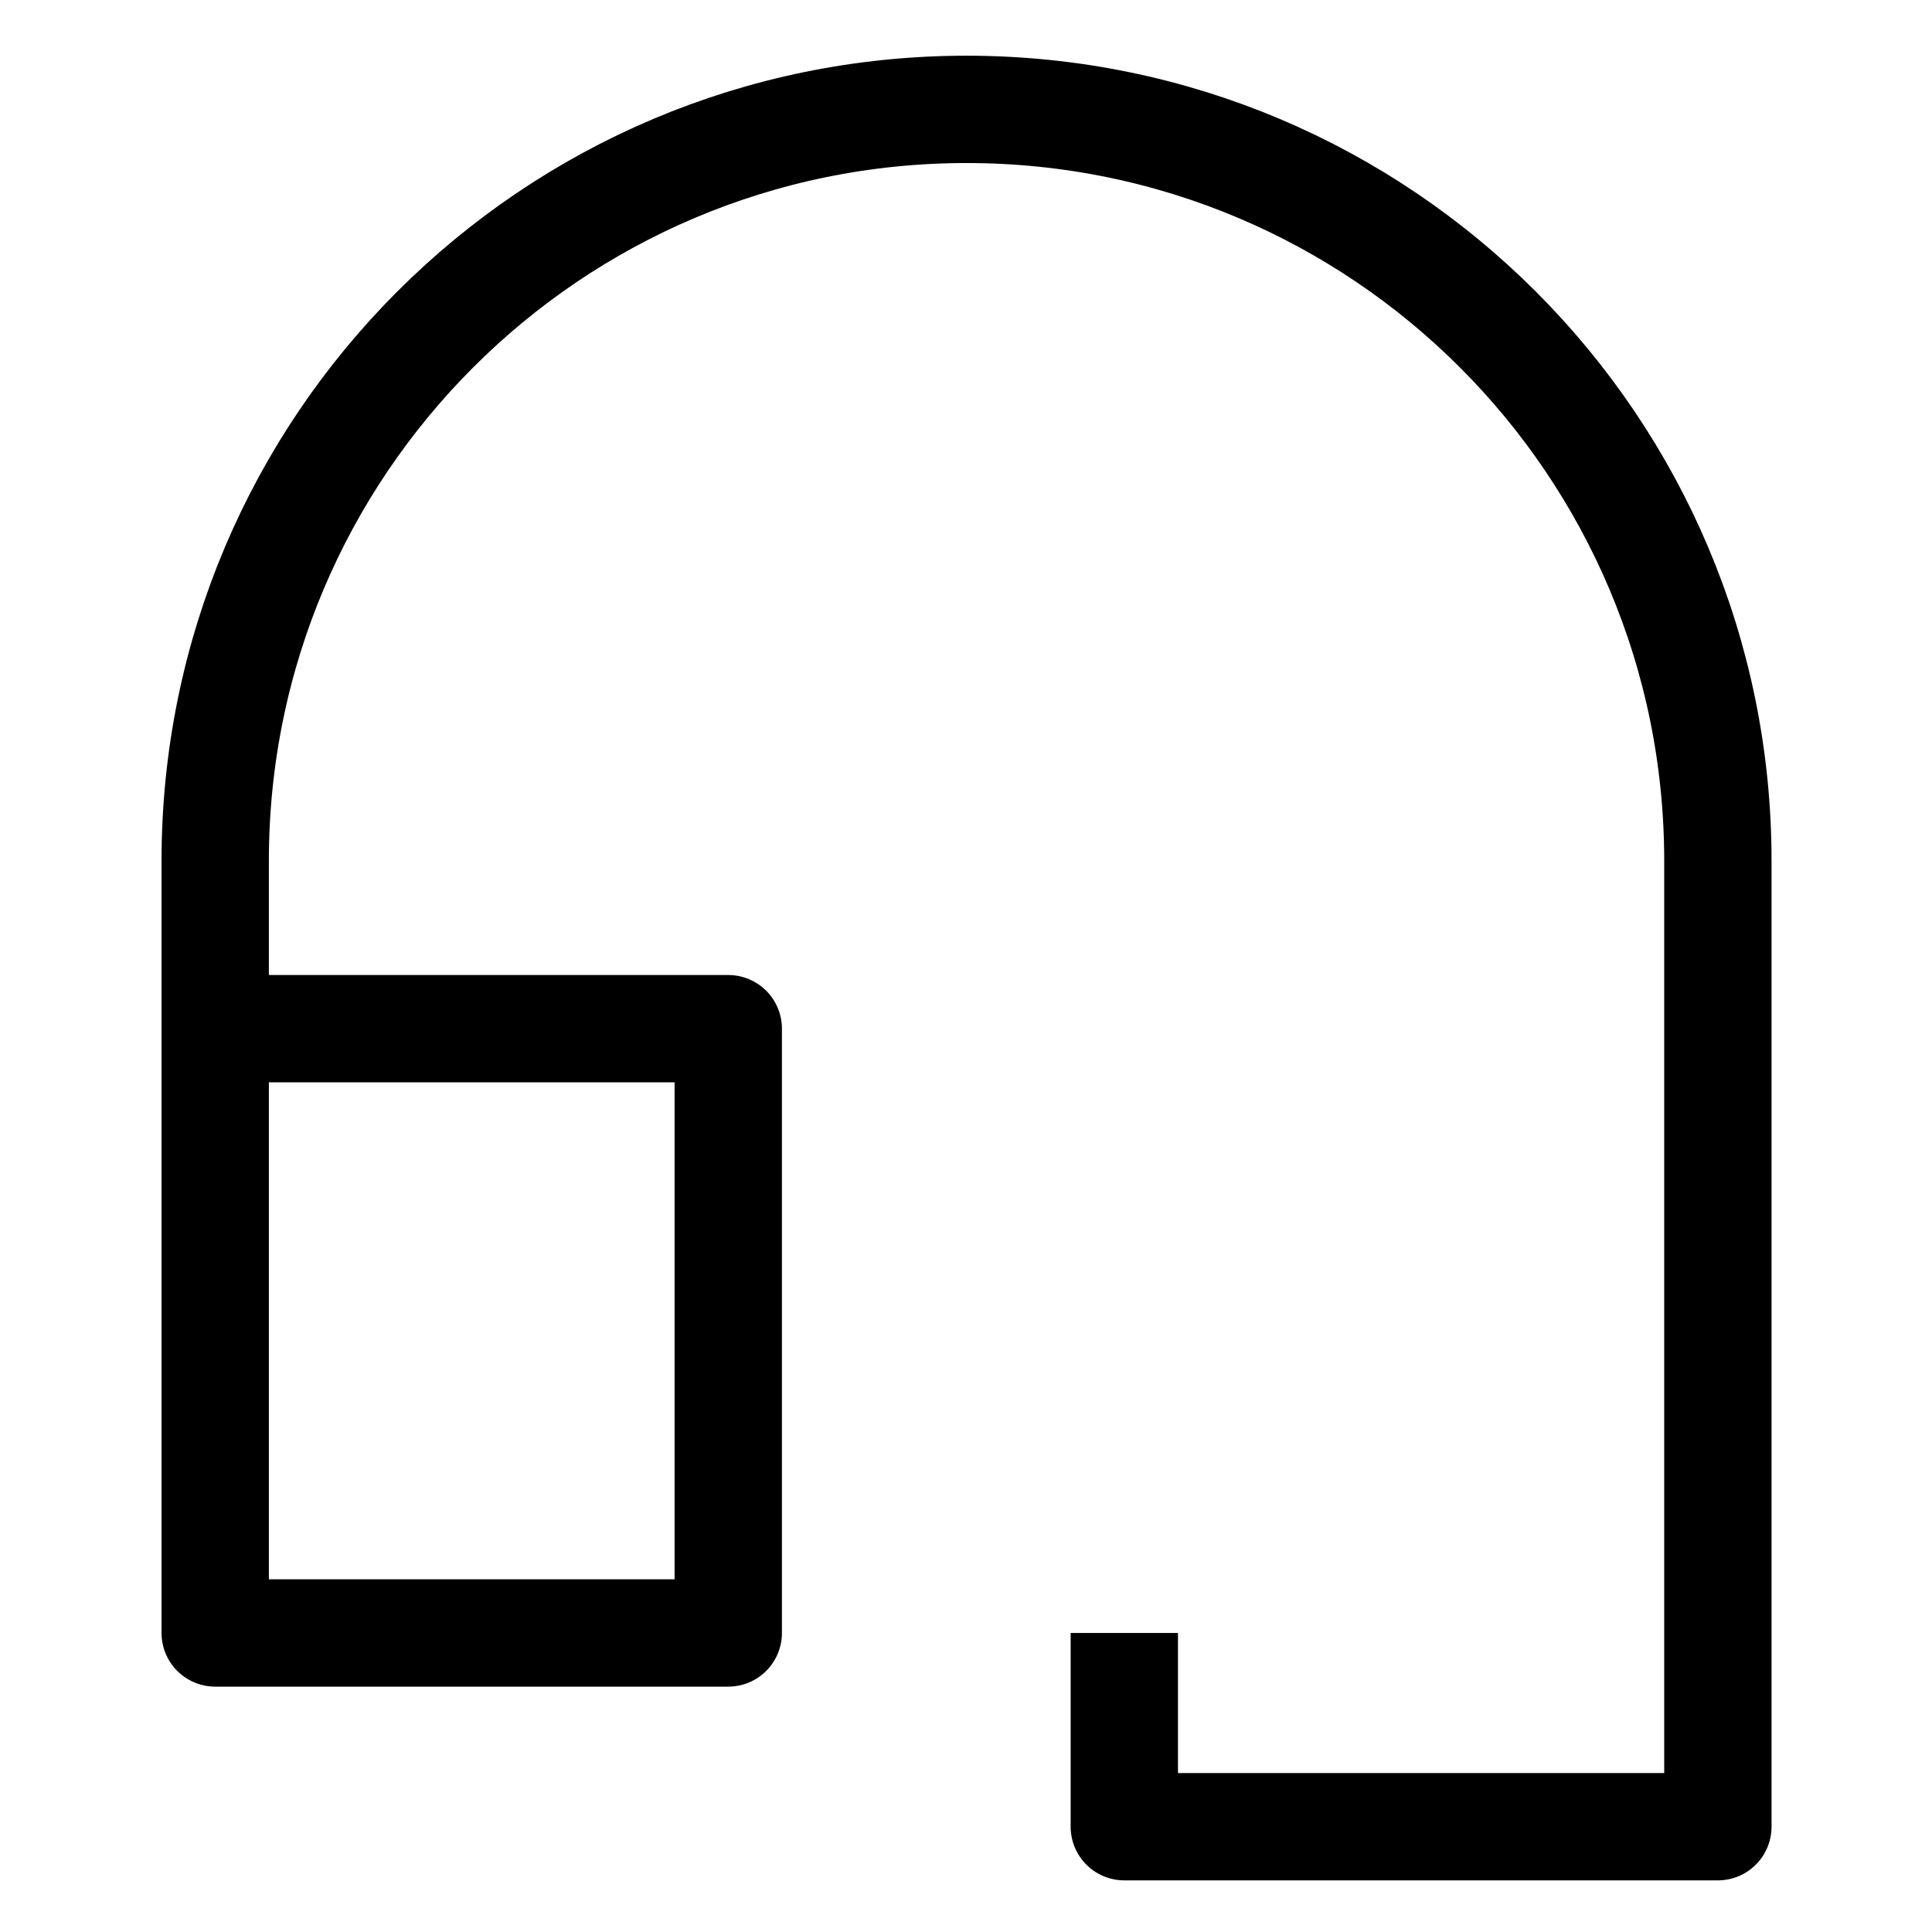
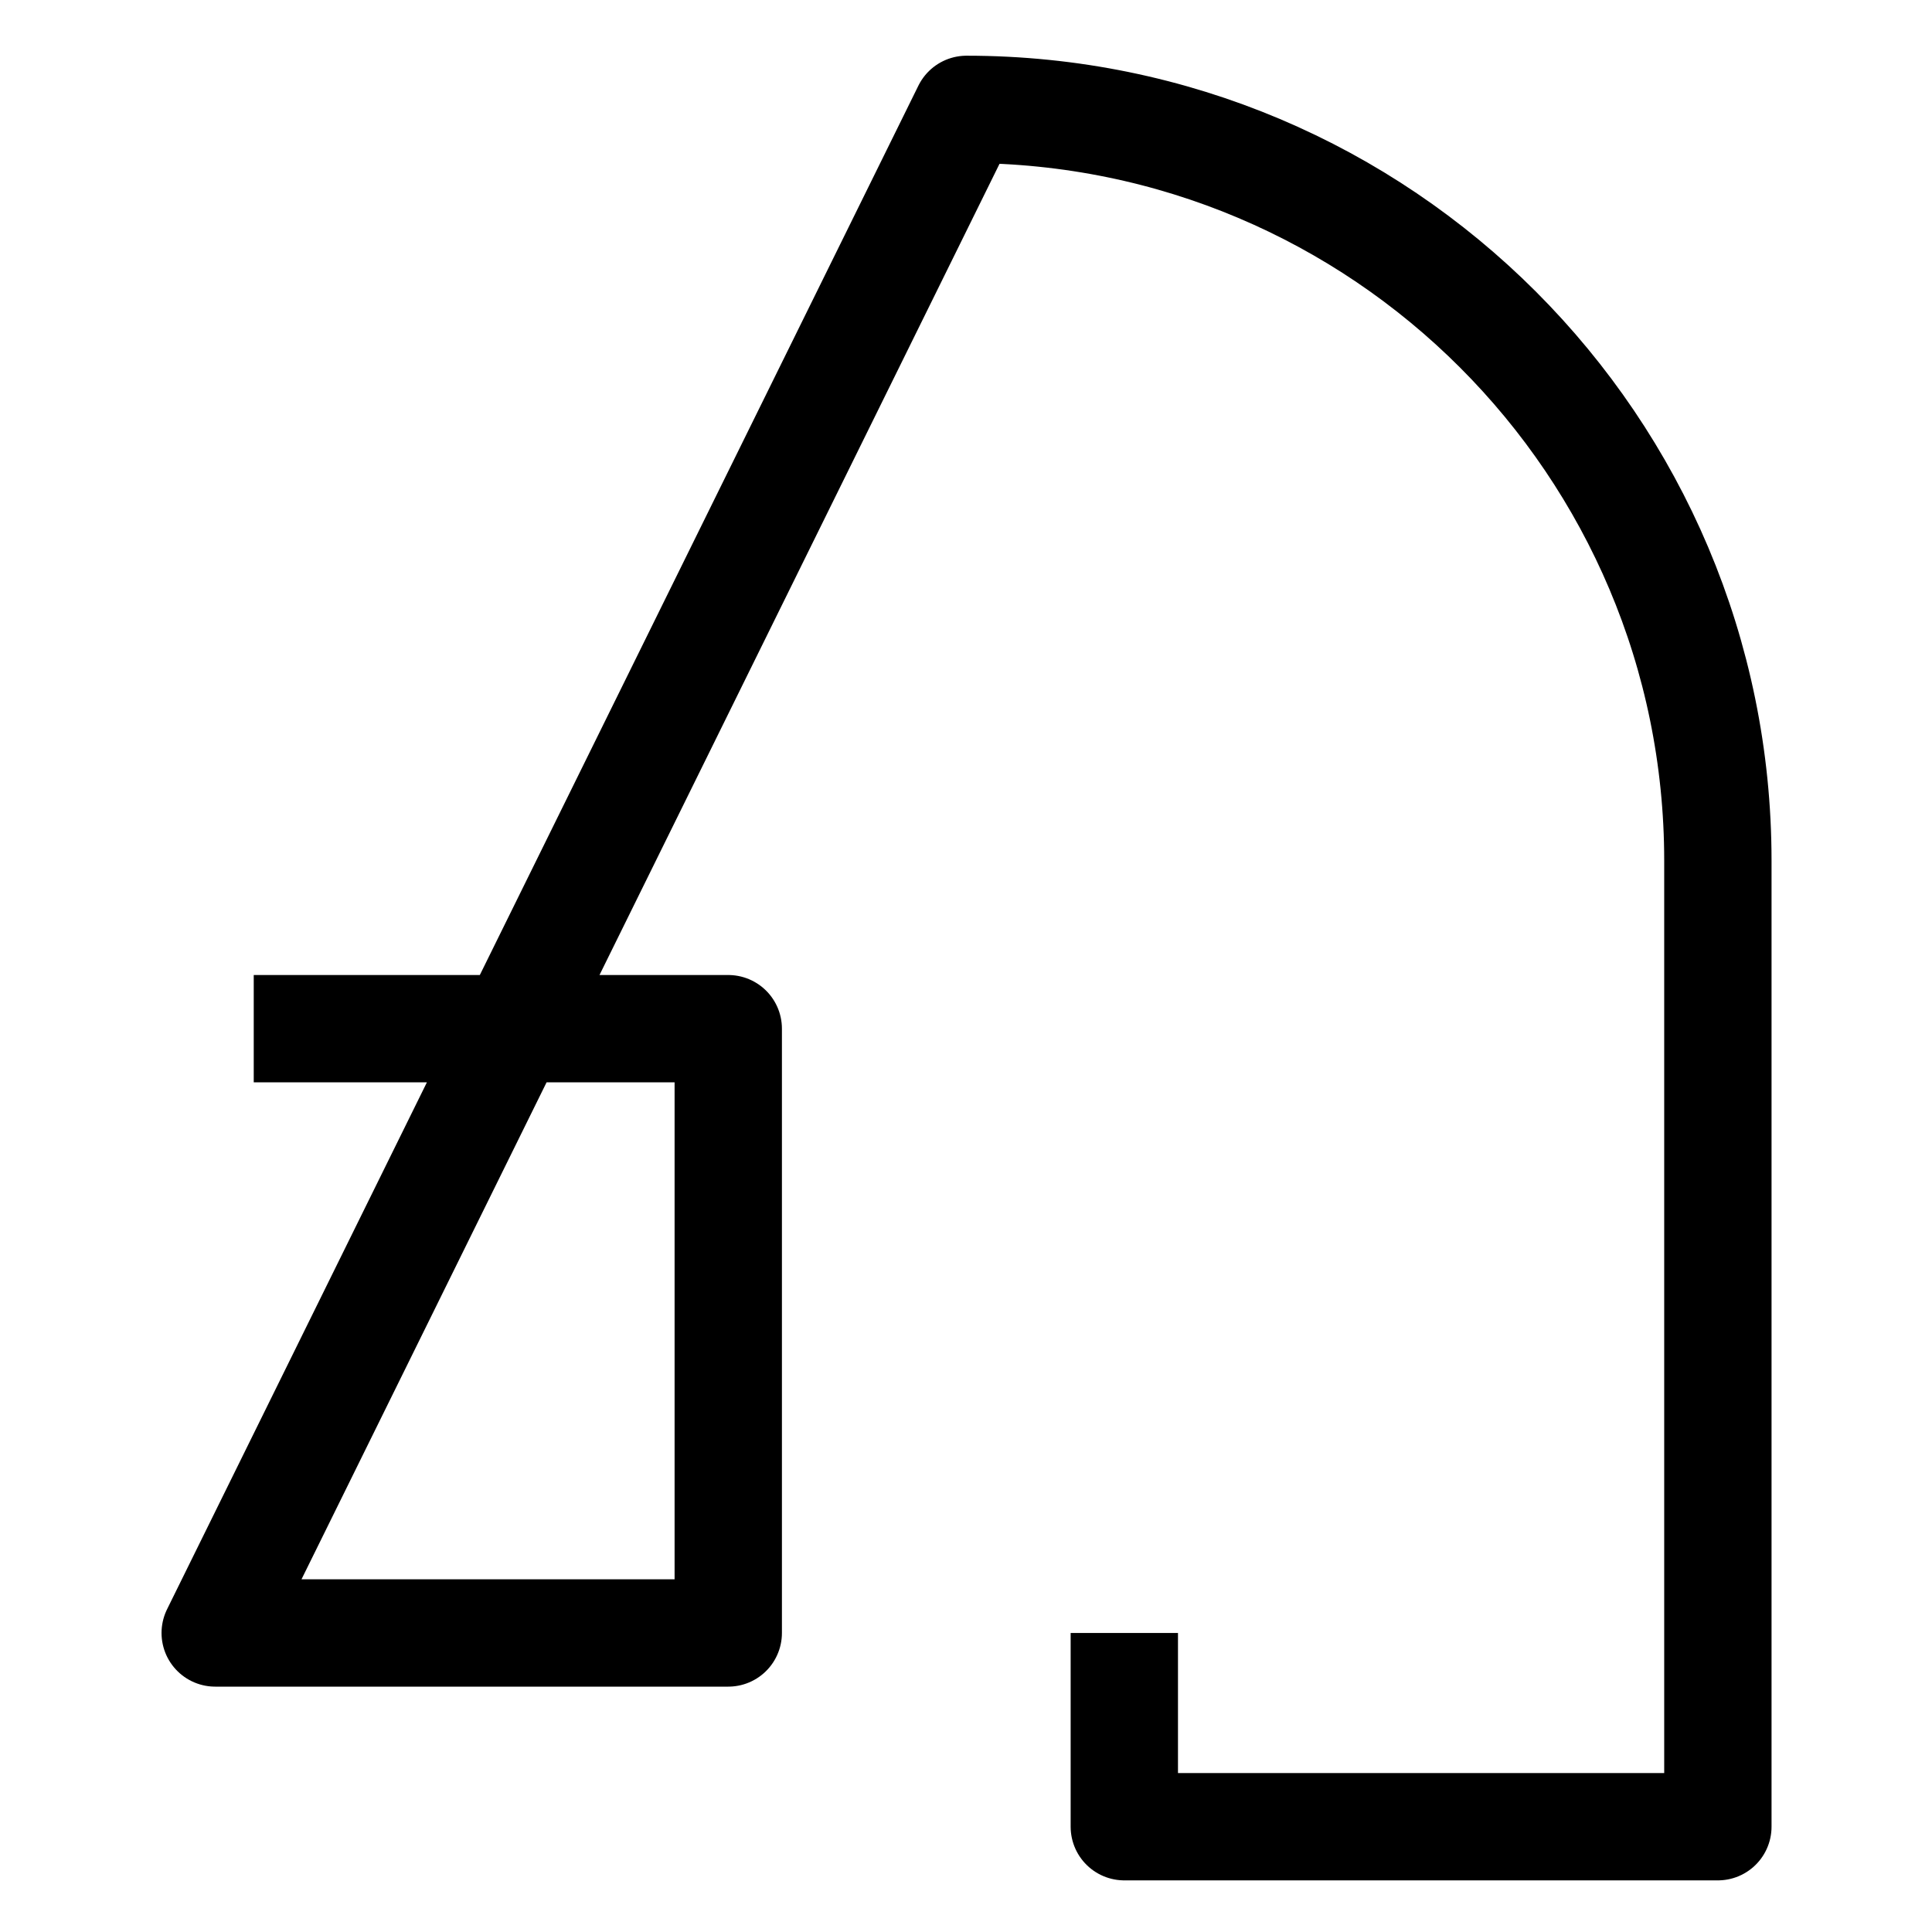
<svg xmlns="http://www.w3.org/2000/svg" width="18px" height="18px" viewBox="0 0 18 18" version="1.1">
  <title>icon备份 3</title>
  <g id="icon备份-3" stroke="none" stroke-width="1" fill="none" fill-rule="evenodd">
    <g id="编组" fill-rule="nonzero">
-       <rect id="矩形" x="0" y="0" width="18" height="18" />
-       <path d="M10.475,15.214 L10.475,17.019 L16.005,17.019 L16.005,8.019 C16.005,4.153 12.871,1.019 9.005,1.019 C5.139,1.019 2.005,4.153 2.005,8.019 L2.005,15.214 L2.005,15.214 L6.785,15.214 L6.785,9.584 L2.364,9.584" id="路径-5" stroke="#000000" stroke-linejoin="round" />
+       <path d="M10.475,15.214 L10.475,17.019 L16.005,17.019 L16.005,8.019 C16.005,4.153 12.871,1.019 9.005,1.019 L2.005,15.214 L2.005,15.214 L6.785,15.214 L6.785,9.584 L2.364,9.584" id="路径-5" stroke="#000000" stroke-linejoin="round" />
    </g>
  </g>
</svg>